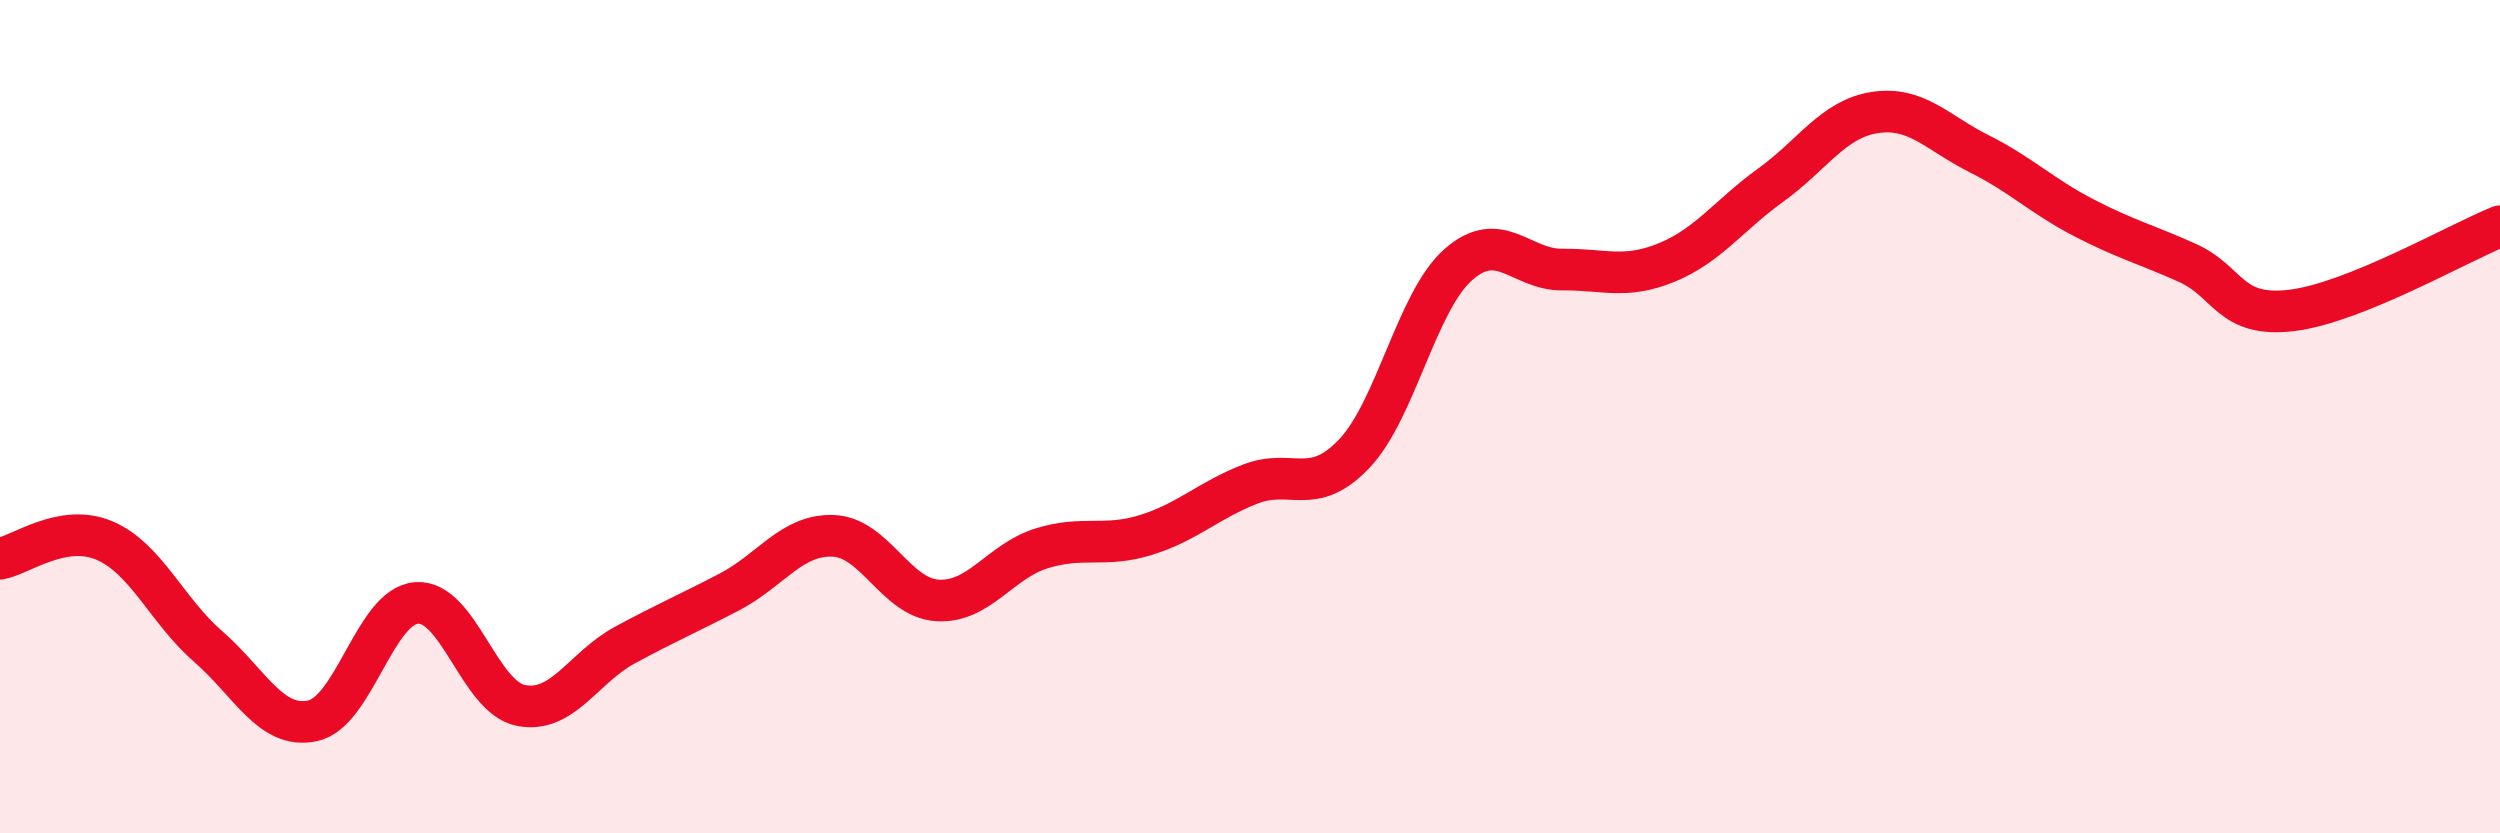
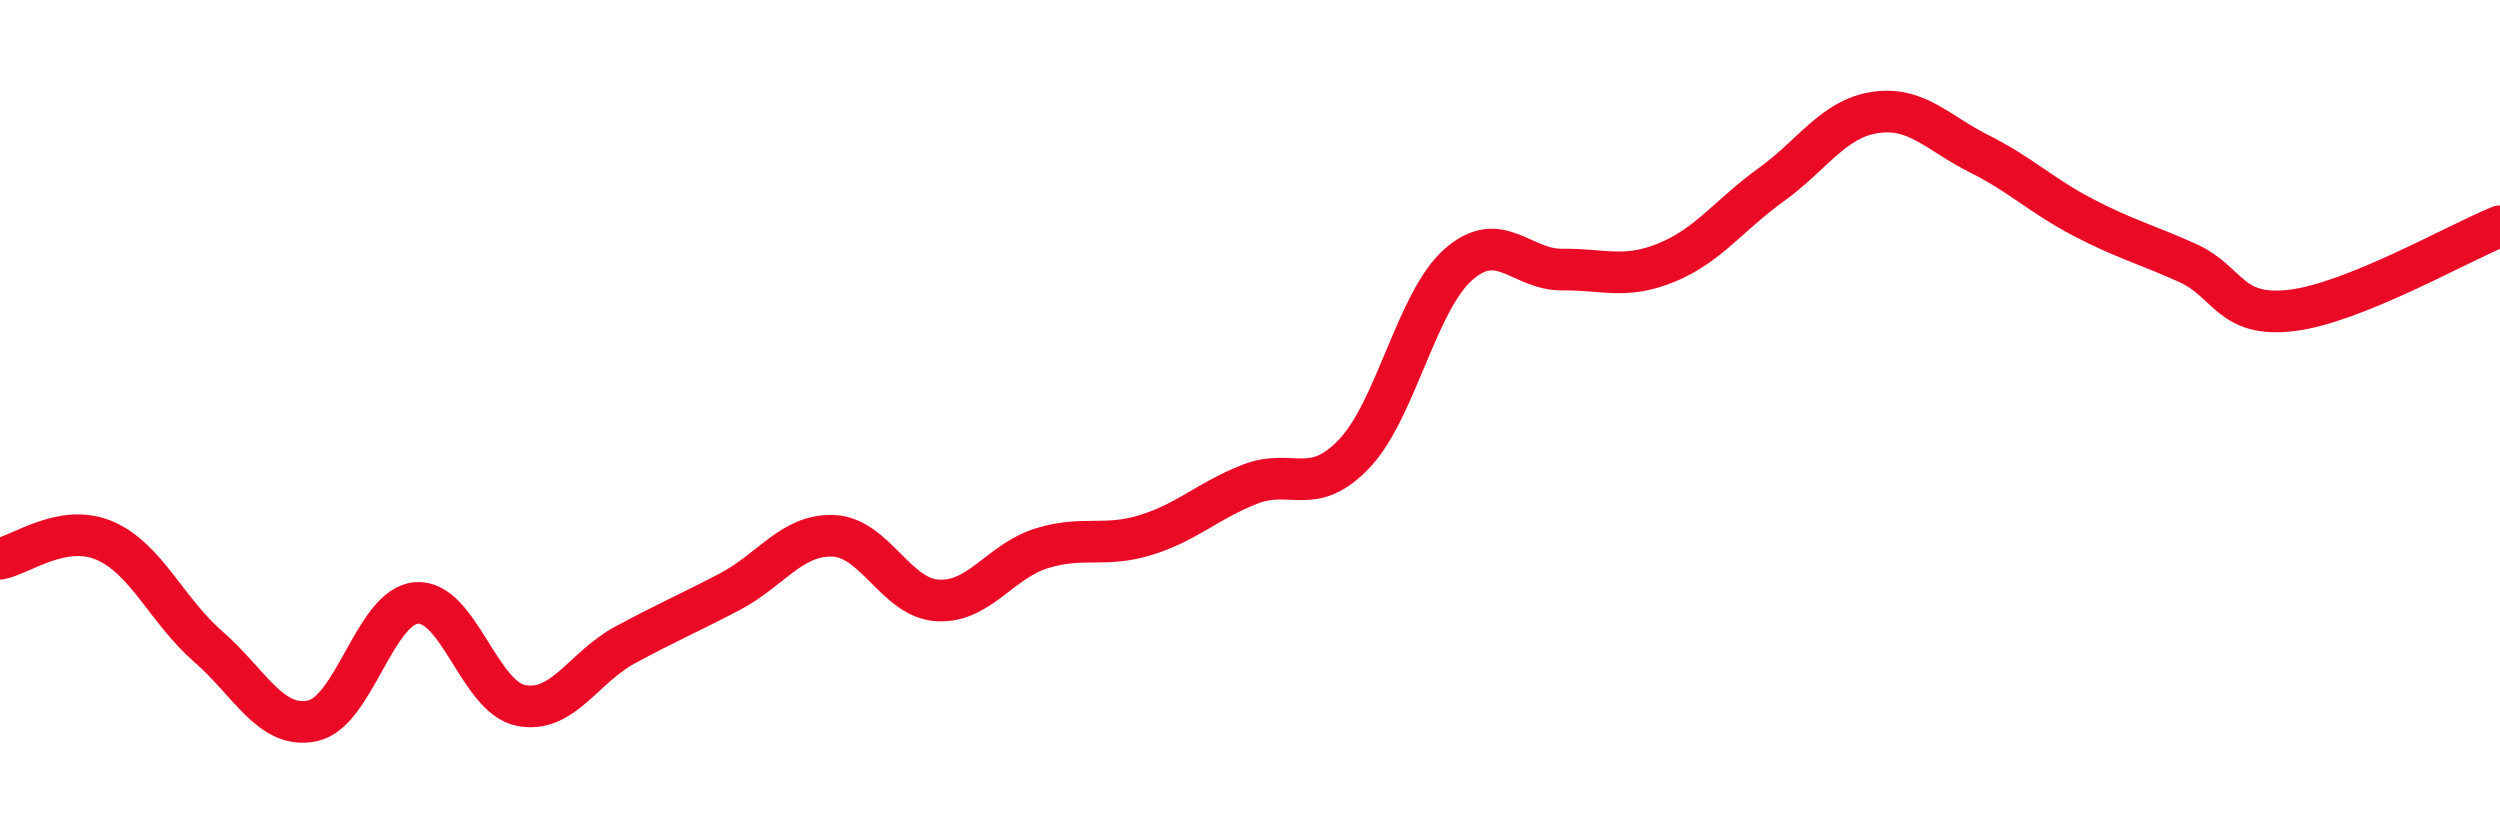
<svg xmlns="http://www.w3.org/2000/svg" width="60" height="20" viewBox="0 0 60 20">
-   <path d="M 0,13.41 C 0.5,13.32 1.5,12.55 2.5,12.97 C 3.5,13.39 4,14.65 5,15.52 C 6,16.39 6.5,17.51 7.5,17.3 C 8.5,17.09 9,14.54 10,14.47 C 11,14.4 11.5,16.73 12.5,16.93 C 13.5,17.13 14,16.02 15,15.48 C 16,14.94 16.5,14.73 17.5,14.21 C 18.5,13.69 19,12.82 20,12.86 C 21,12.9 21.5,14.35 22.5,14.41 C 23.5,14.47 24,13.47 25,13.16 C 26,12.85 26.5,13.15 27.5,12.84 C 28.5,12.53 29,12.01 30,11.62 C 31,11.23 31.5,11.94 32.5,10.89 C 33.5,9.84 34,7.23 35,6.35 C 36,5.47 36.5,6.48 37.5,6.47 C 38.5,6.46 39,6.71 40,6.3 C 41,5.89 41.5,5.16 42.5,4.44 C 43.5,3.72 44,2.85 45,2.7 C 46,2.55 46.5,3.19 47.5,3.69 C 48.5,4.19 49,4.7 50,5.22 C 51,5.74 51.5,5.86 52.5,6.31 C 53.5,6.76 53.5,7.63 55,7.45 C 56.5,7.27 59,5.83 60,5.43L60 20L0 20Z" fill="#EB0A25" opacity="0.1" stroke-linecap="round" stroke-linejoin="round" />
  <path d="M 0,13.41 C 0.5,13.32 1.5,12.55 2.5,12.97 C 3.5,13.39 4,14.65 5,15.52 C 6,16.39 6.5,17.51 7.5,17.3 C 8.5,17.09 9,14.54 10,14.47 C 11,14.4 11.5,16.73 12.5,16.93 C 13.5,17.13 14,16.02 15,15.48 C 16,14.94 16.5,14.73 17.5,14.21 C 18.5,13.69 19,12.82 20,12.86 C 21,12.9 21.5,14.35 22.5,14.41 C 23.5,14.47 24,13.47 25,13.16 C 26,12.85 26.5,13.15 27.5,12.84 C 28.5,12.53 29,12.01 30,11.62 C 31,11.23 31.5,11.94 32.5,10.89 C 33.5,9.84 34,7.23 35,6.35 C 36,5.47 36.5,6.48 37.5,6.47 C 38.5,6.46 39,6.71 40,6.3 C 41,5.89 41.5,5.16 42.5,4.44 C 43.5,3.72 44,2.85 45,2.7 C 46,2.55 46.5,3.19 47.5,3.69 C 48.5,4.19 49,4.7 50,5.22 C 51,5.74 51.5,5.86 52.5,6.31 C 53.5,6.76 53.5,7.63 55,7.45 C 56.5,7.27 59,5.83 60,5.43" stroke="#EB0A25" stroke-width="1" fill="none" stroke-linecap="round" stroke-linejoin="round" />
</svg>